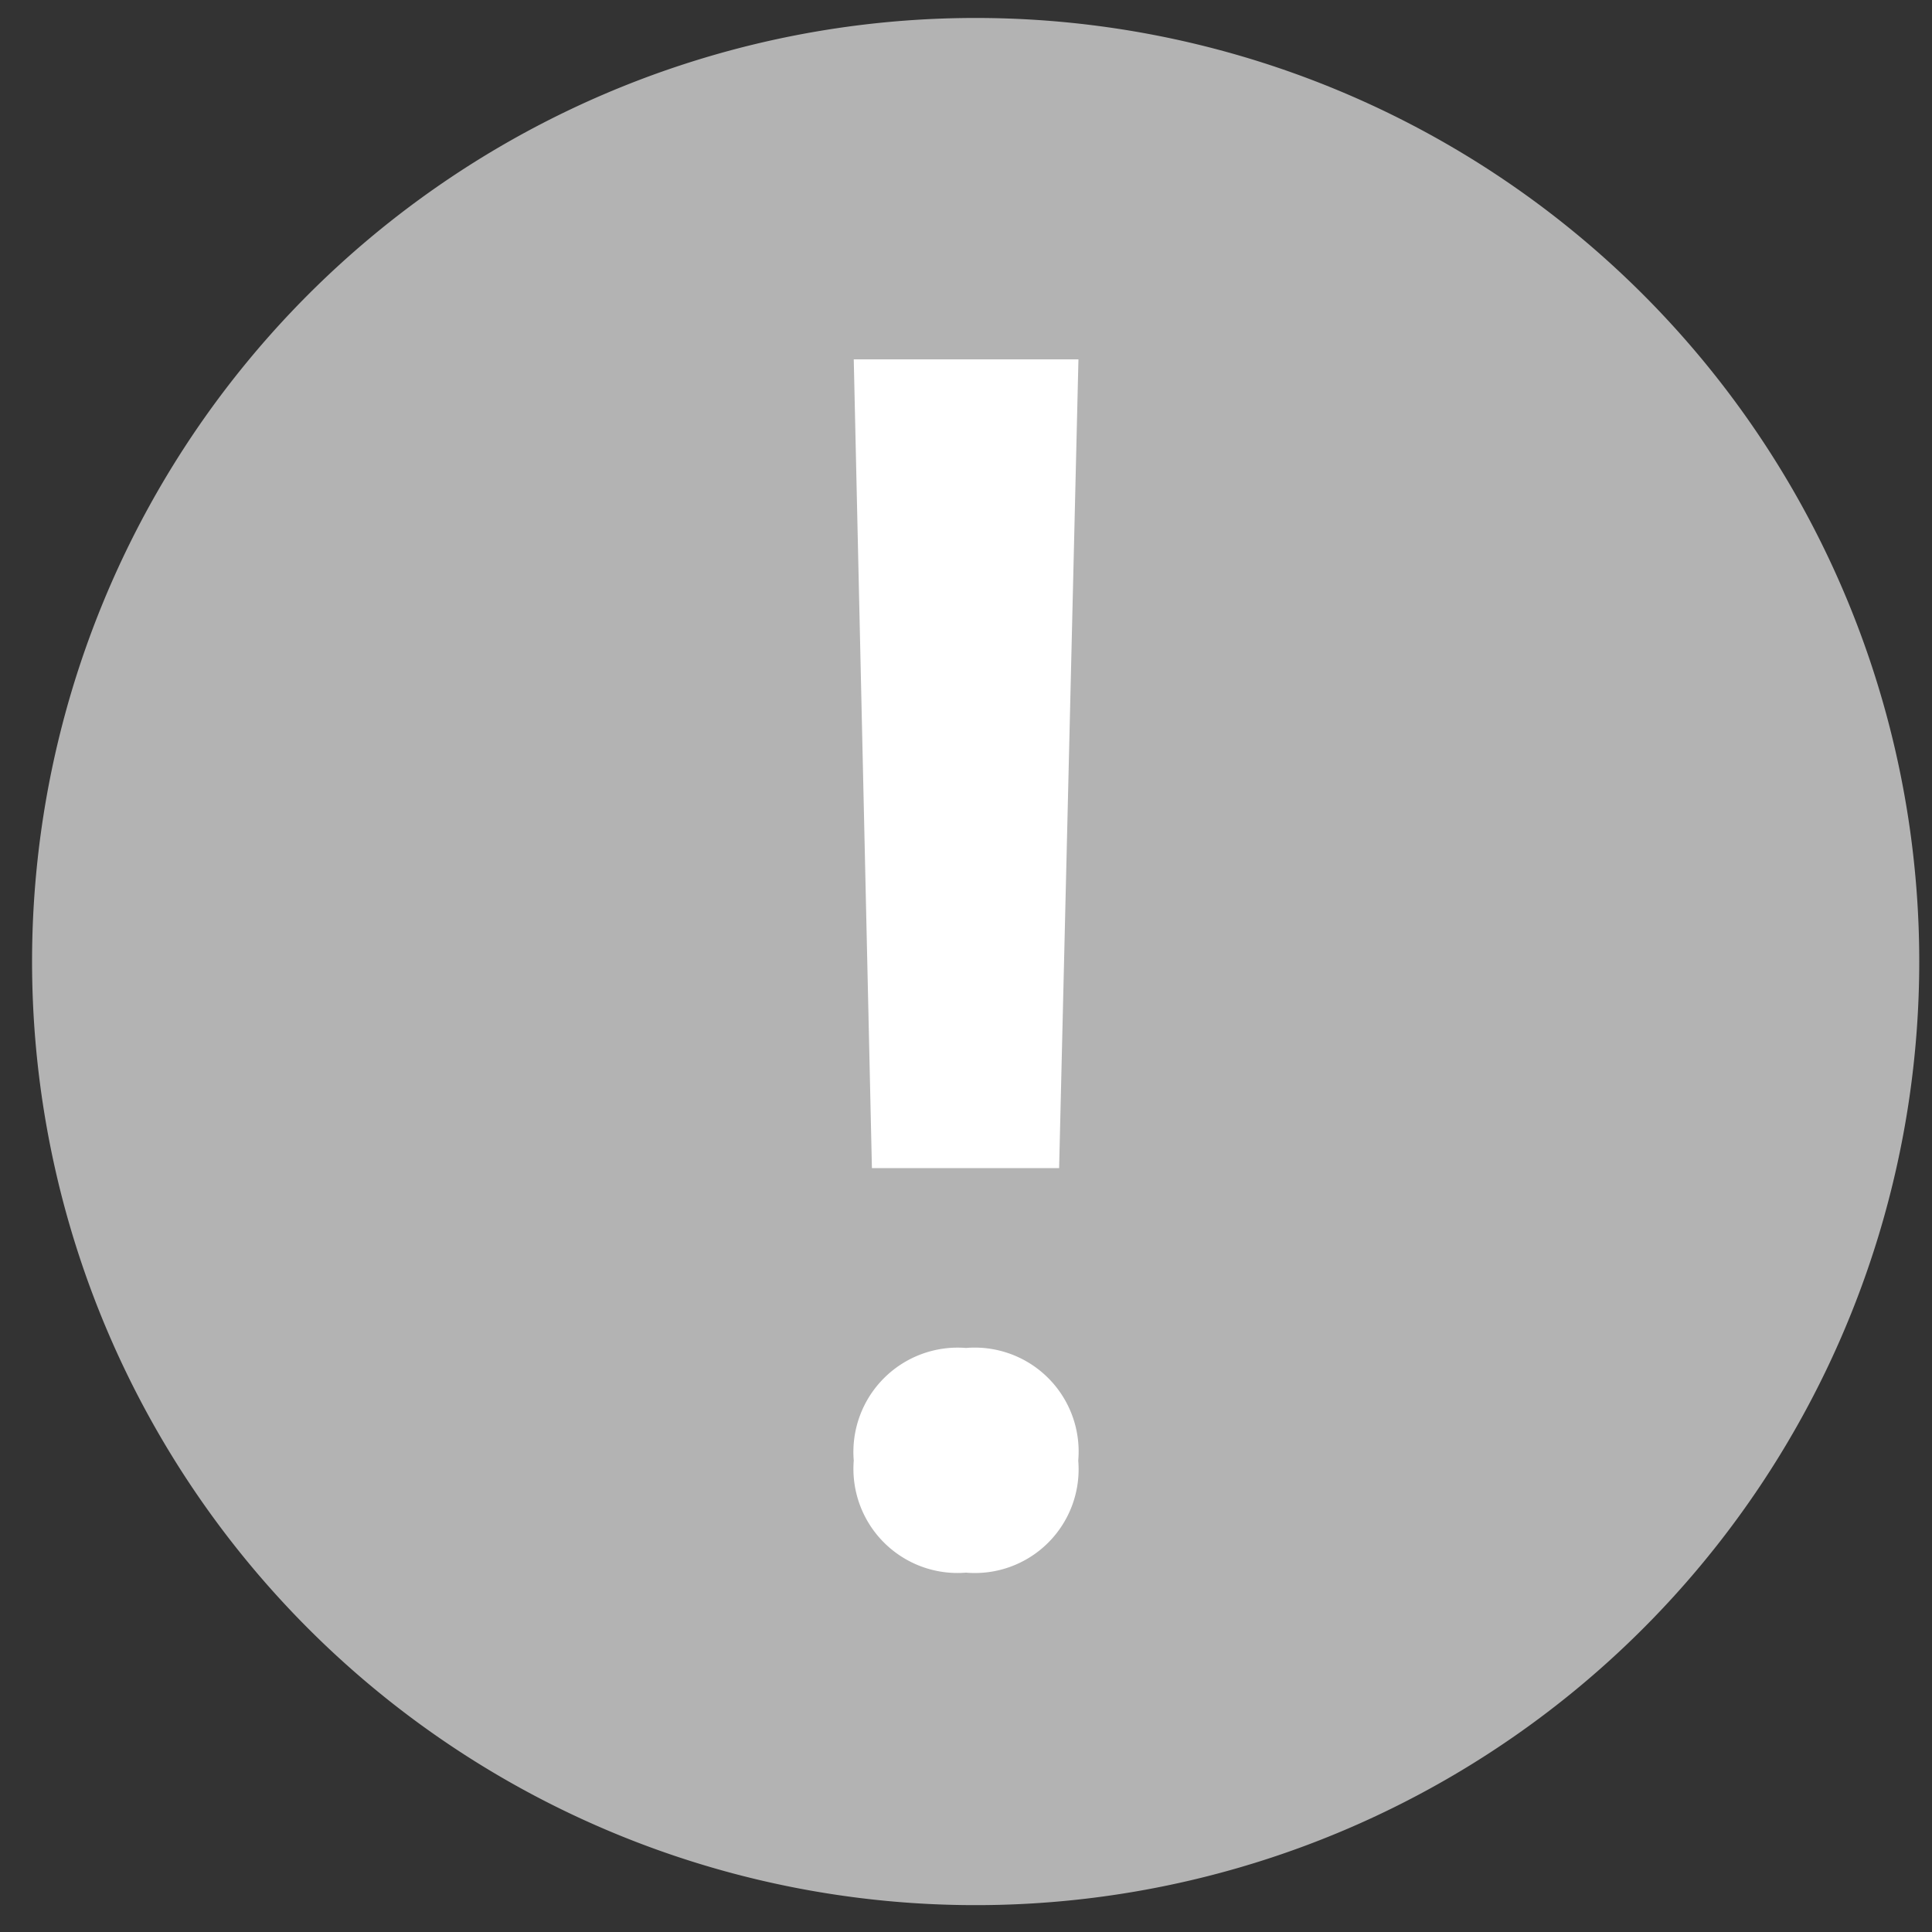
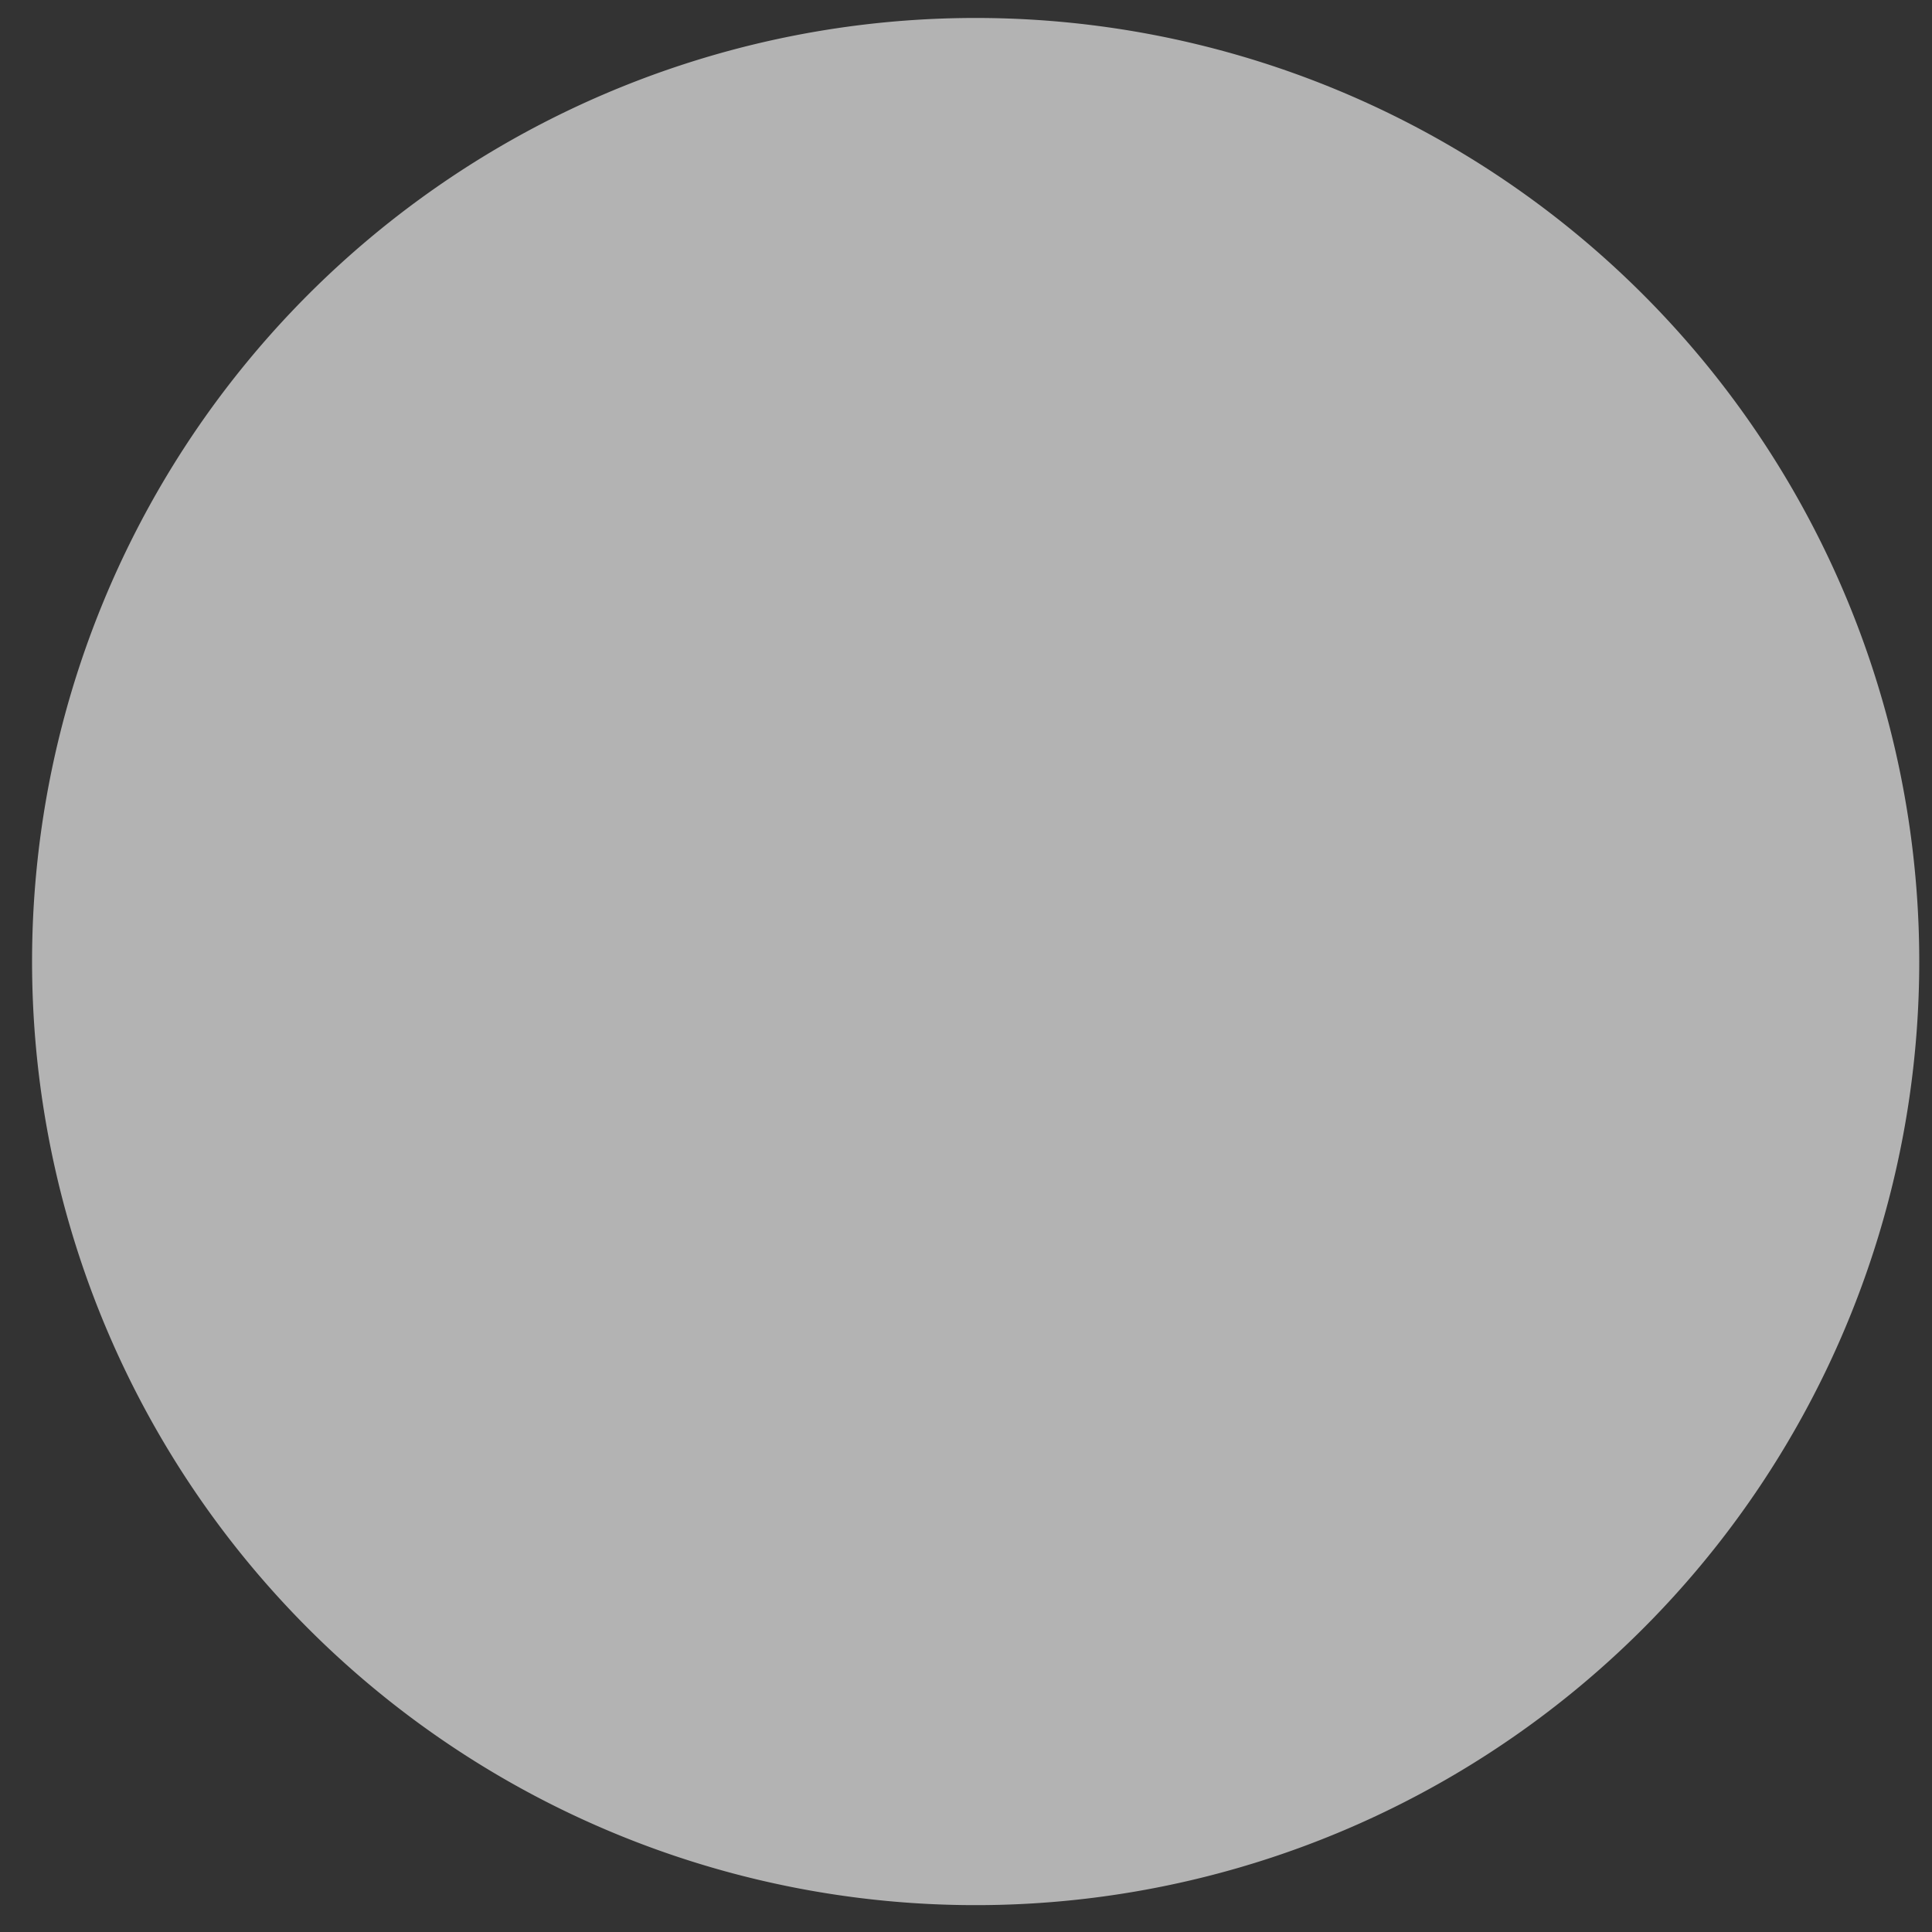
<svg xmlns="http://www.w3.org/2000/svg" width="10" height="10" viewBox="0 0 10 10">
  <rect x="0" y="0" width="10" height="10" fill="#333333" stroke="none" />
  <g transform="translate(0.167 0.093)">
    <path d="M4.884,0A4.884,4.884,0,1,0,9.767,4.884,4.884,4.884,0,0,0,4.884,0Z" fill="#b3b3b3" />
  </g>
-   <path d="M0,5.7a.54.54,0,0,1,.581-.583.538.538,0,0,1,.581.583.537.537,0,0,1-.581.58A.539.539,0,0,1,0,5.7ZM.094,4.186,0,0H1.163l-.1,4.186Z" transform="translate(4.419 1.86)" fill="#fff" />
</svg>